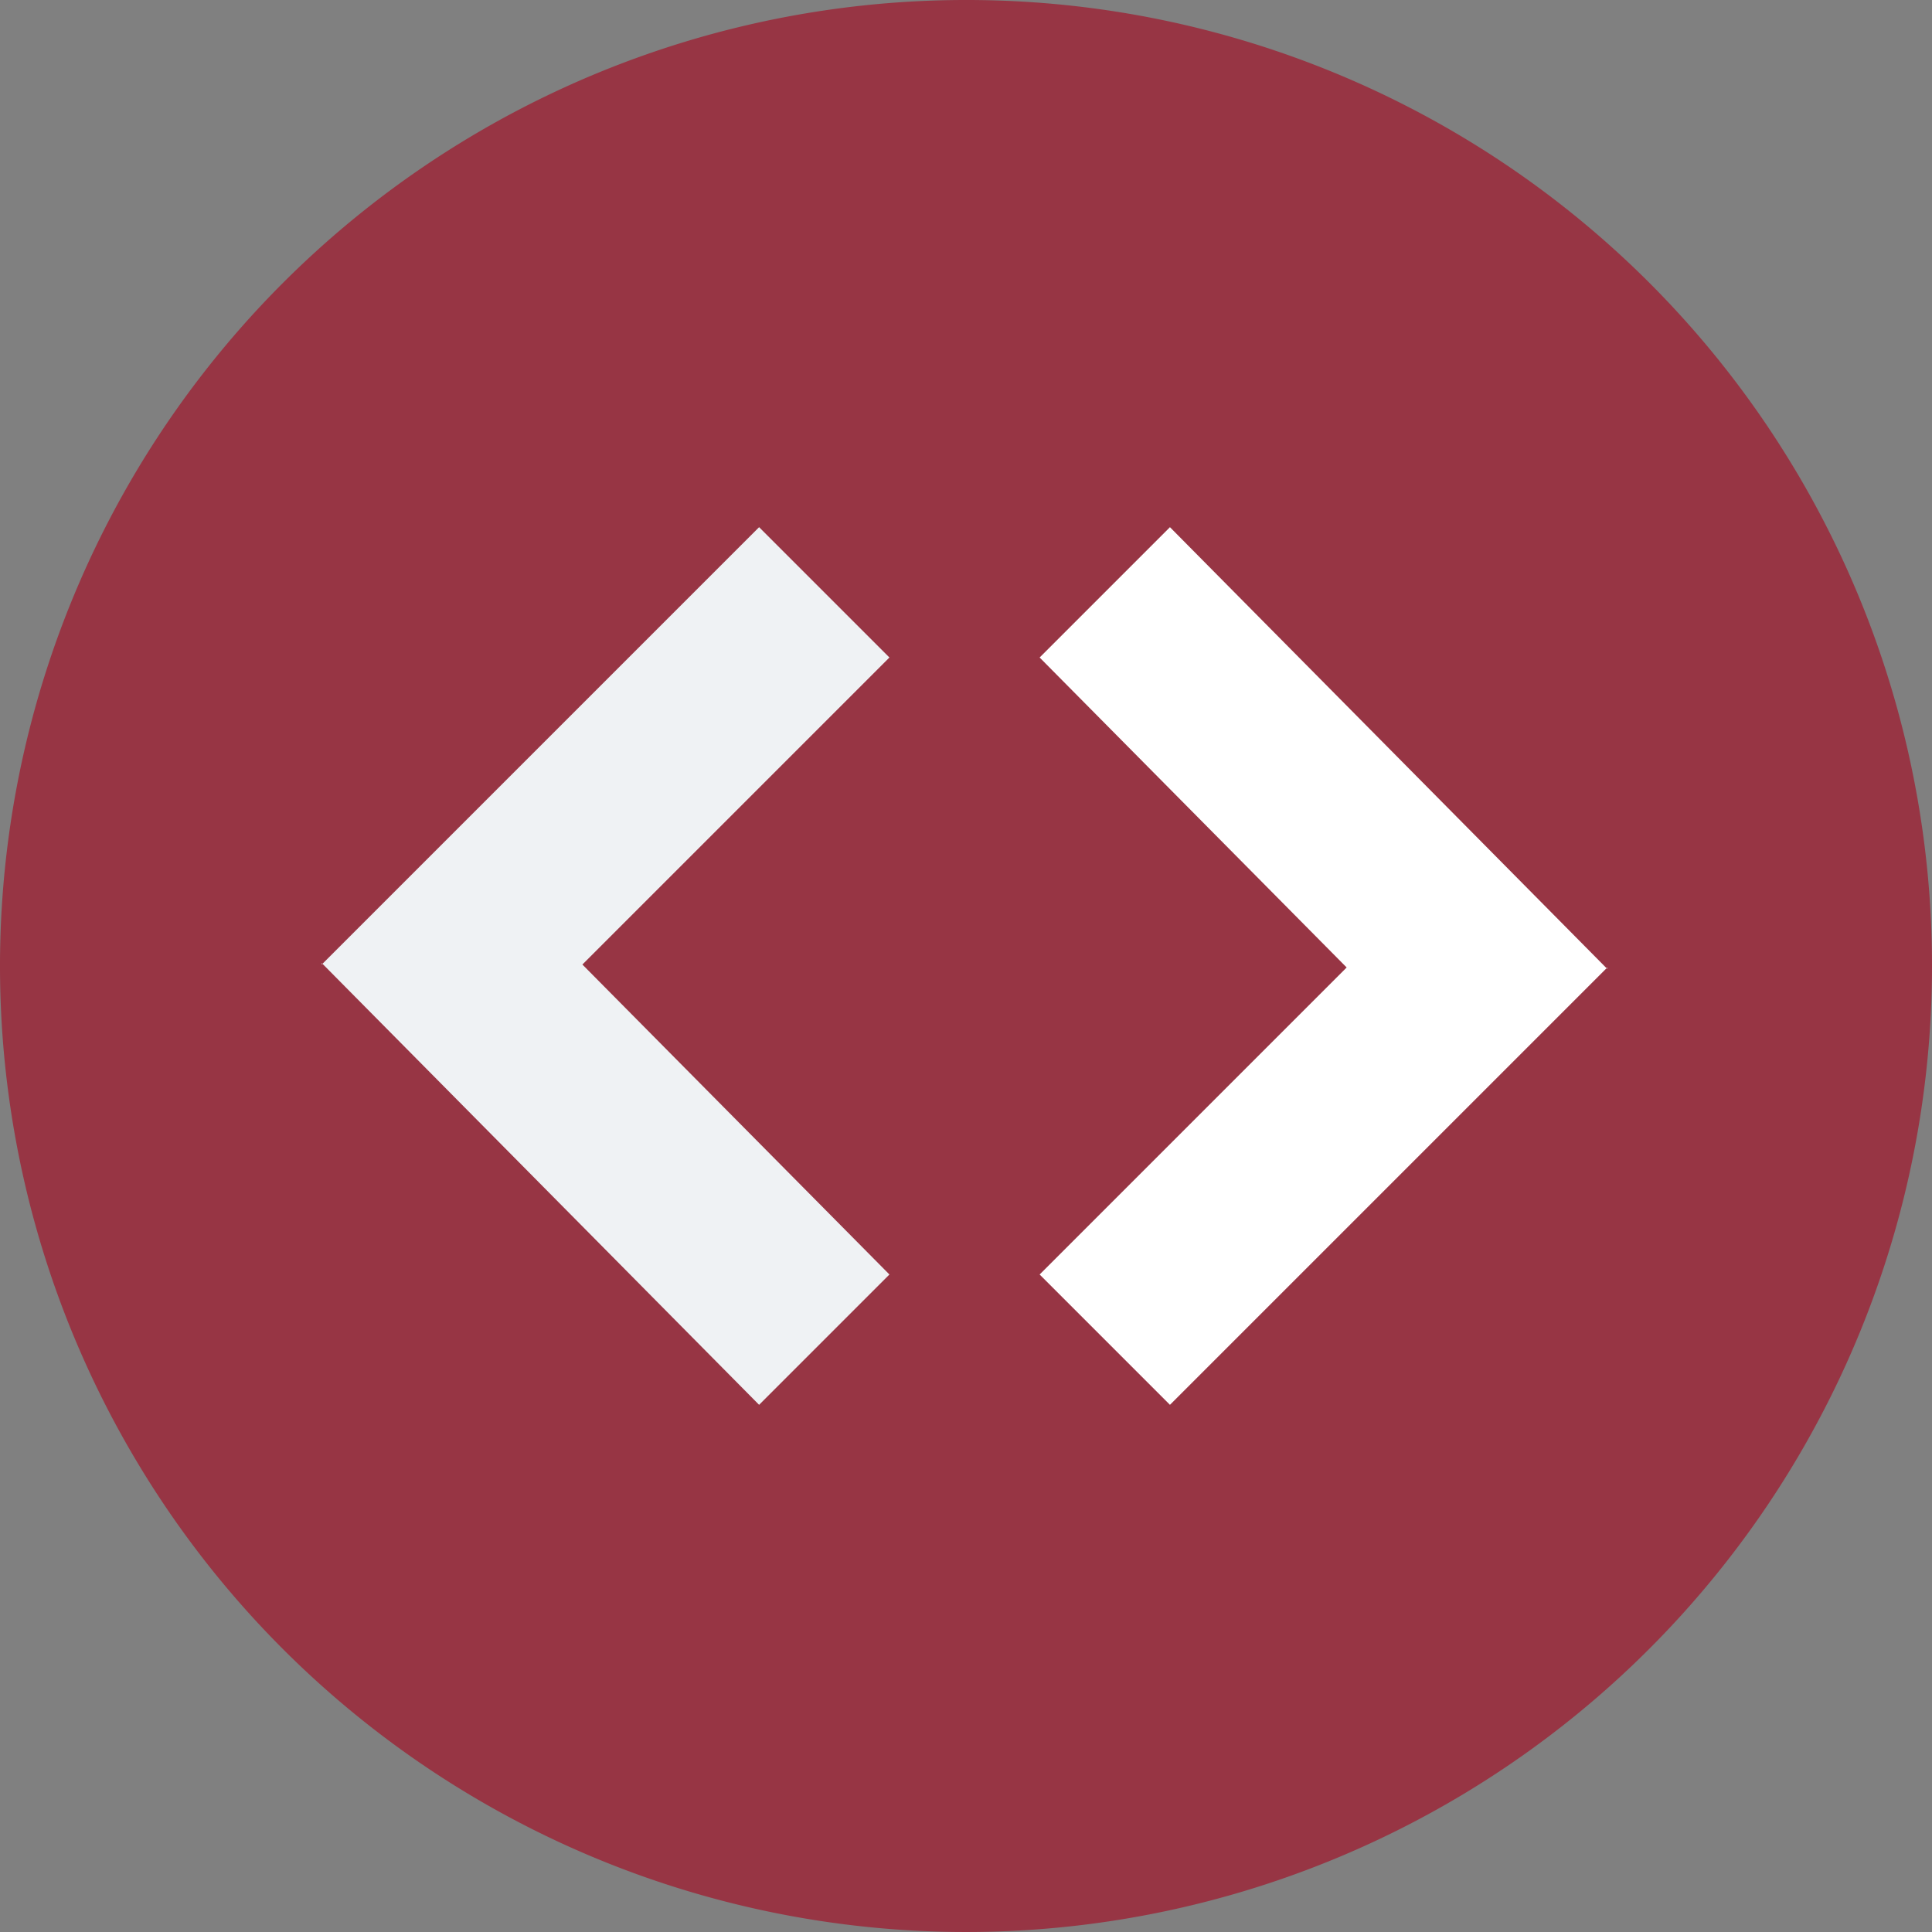
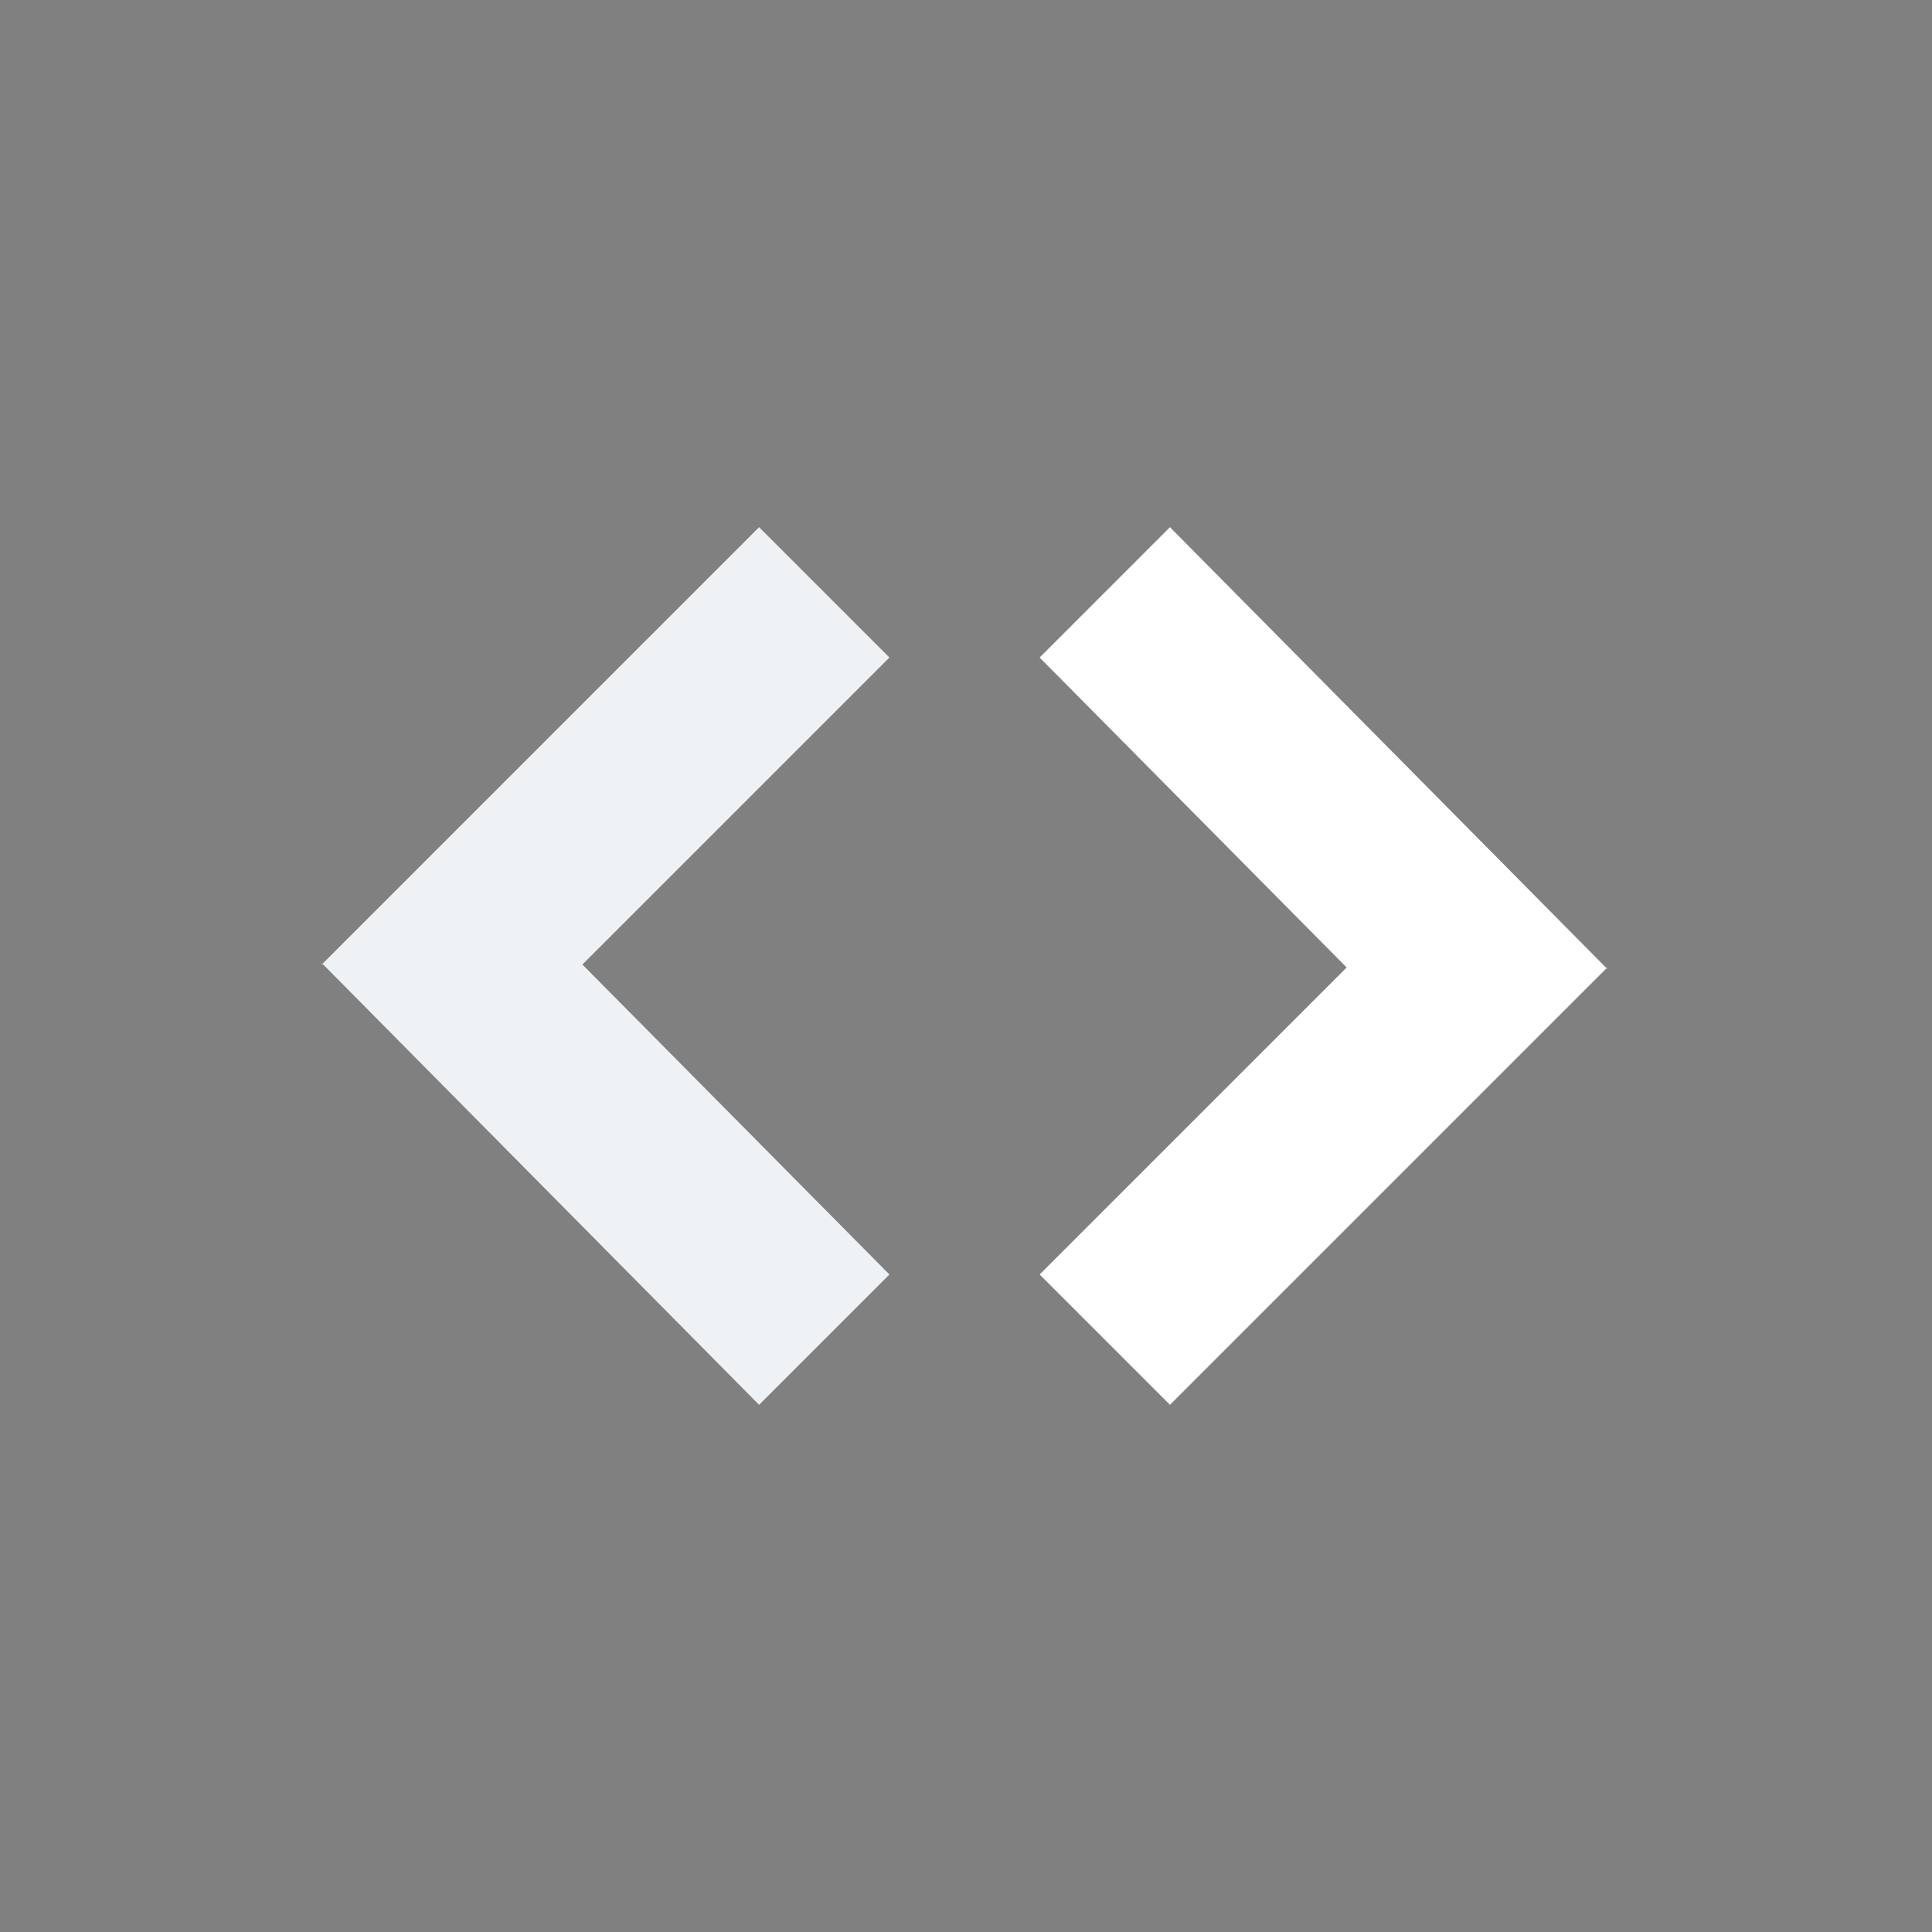
<svg xmlns="http://www.w3.org/2000/svg" id="Layer_1" data-name="Layer 1" viewBox="0 0 26.24 26.24">
  <rect x="0" y="0" width="26.24" height="26.24" fill="#808080" stroke="none" />
  <defs>
    <style>.cls-1{fill:#973544;}.cls-2{fill:#fff;}.cls-3{fill:#eff2f4;}</style>
  </defs>
  <title>Artboard 1</title>
-   <path class="cls-1" d="M13.14,0h0A13.12,13.12,0,1,0,26.24,13.12,13.11,13.11,0,0,0,13.12,0Z" />
  <polygon class="cls-2" points="21.83 13.14 15.89 19.08 14.12 17.31 18.29 13.14 14.12 8.93 15.89 7.16 21.83 13.16 21.83 13.14" />
  <polygon class="cls-3" points="4.37 13.1 10.31 7.16 12.08 8.93 7.91 13.1 12.08 17.31 10.31 19.08 4.37 13.08 4.37 13.1" />
</svg>